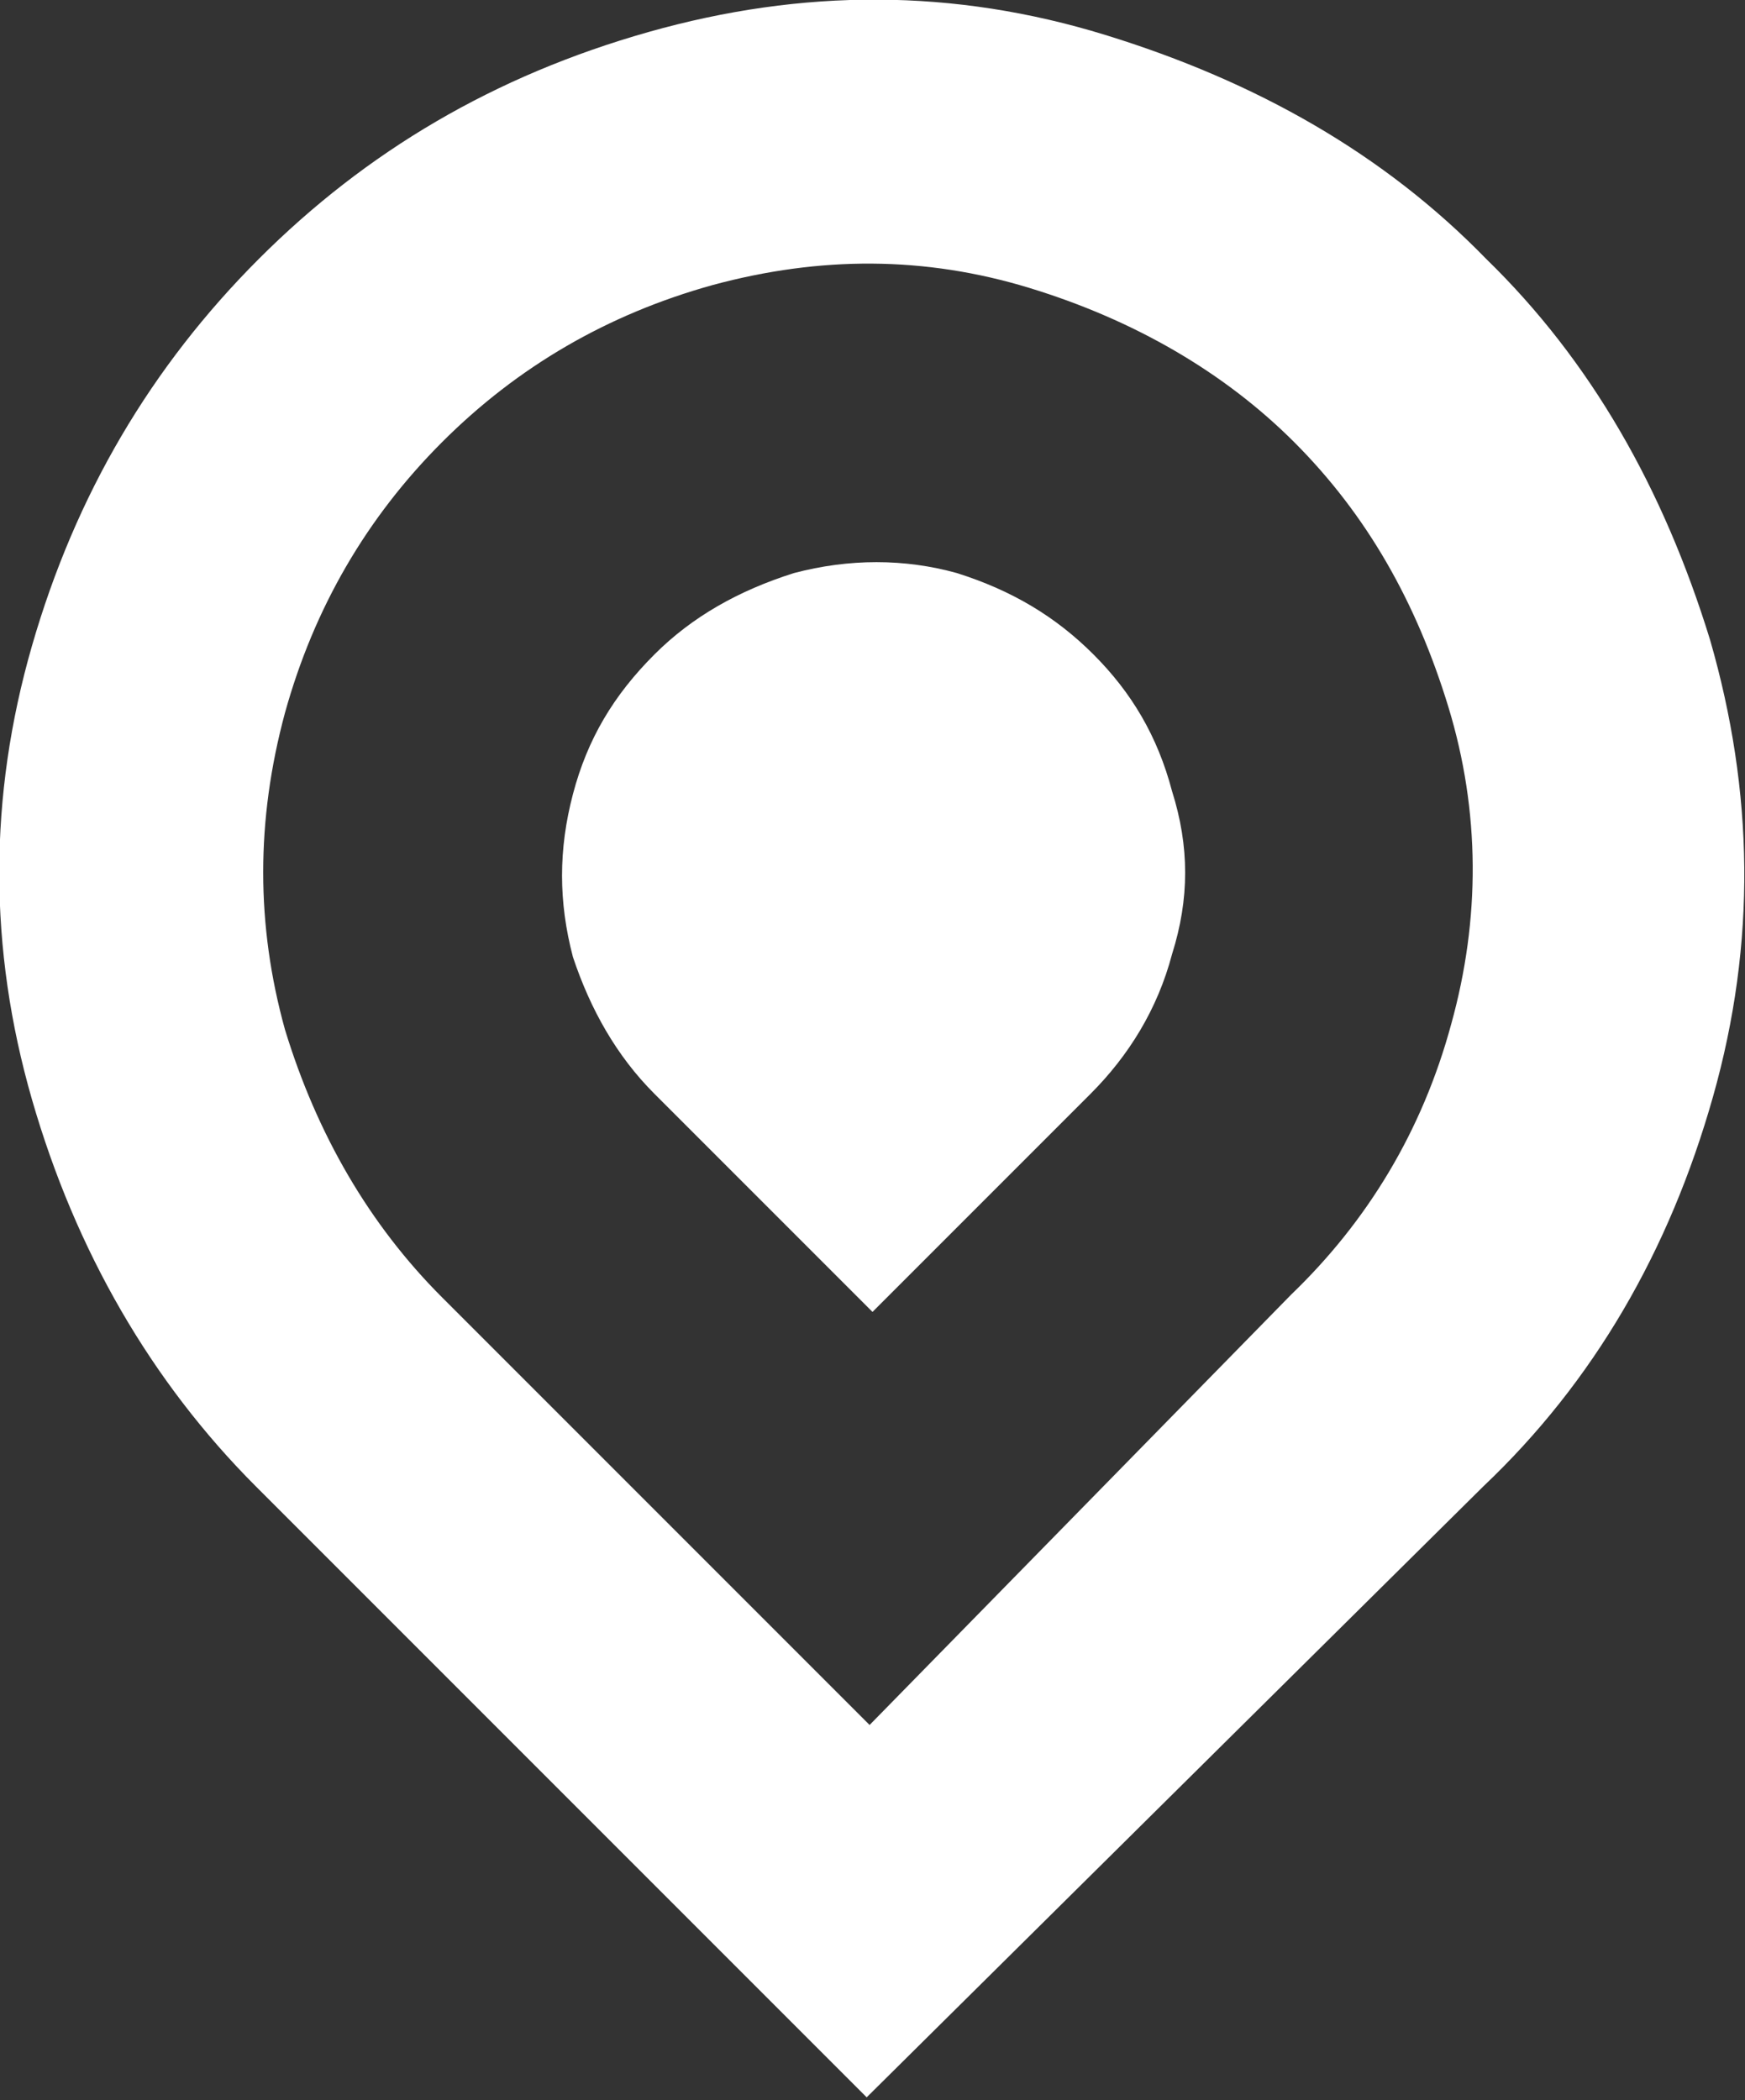
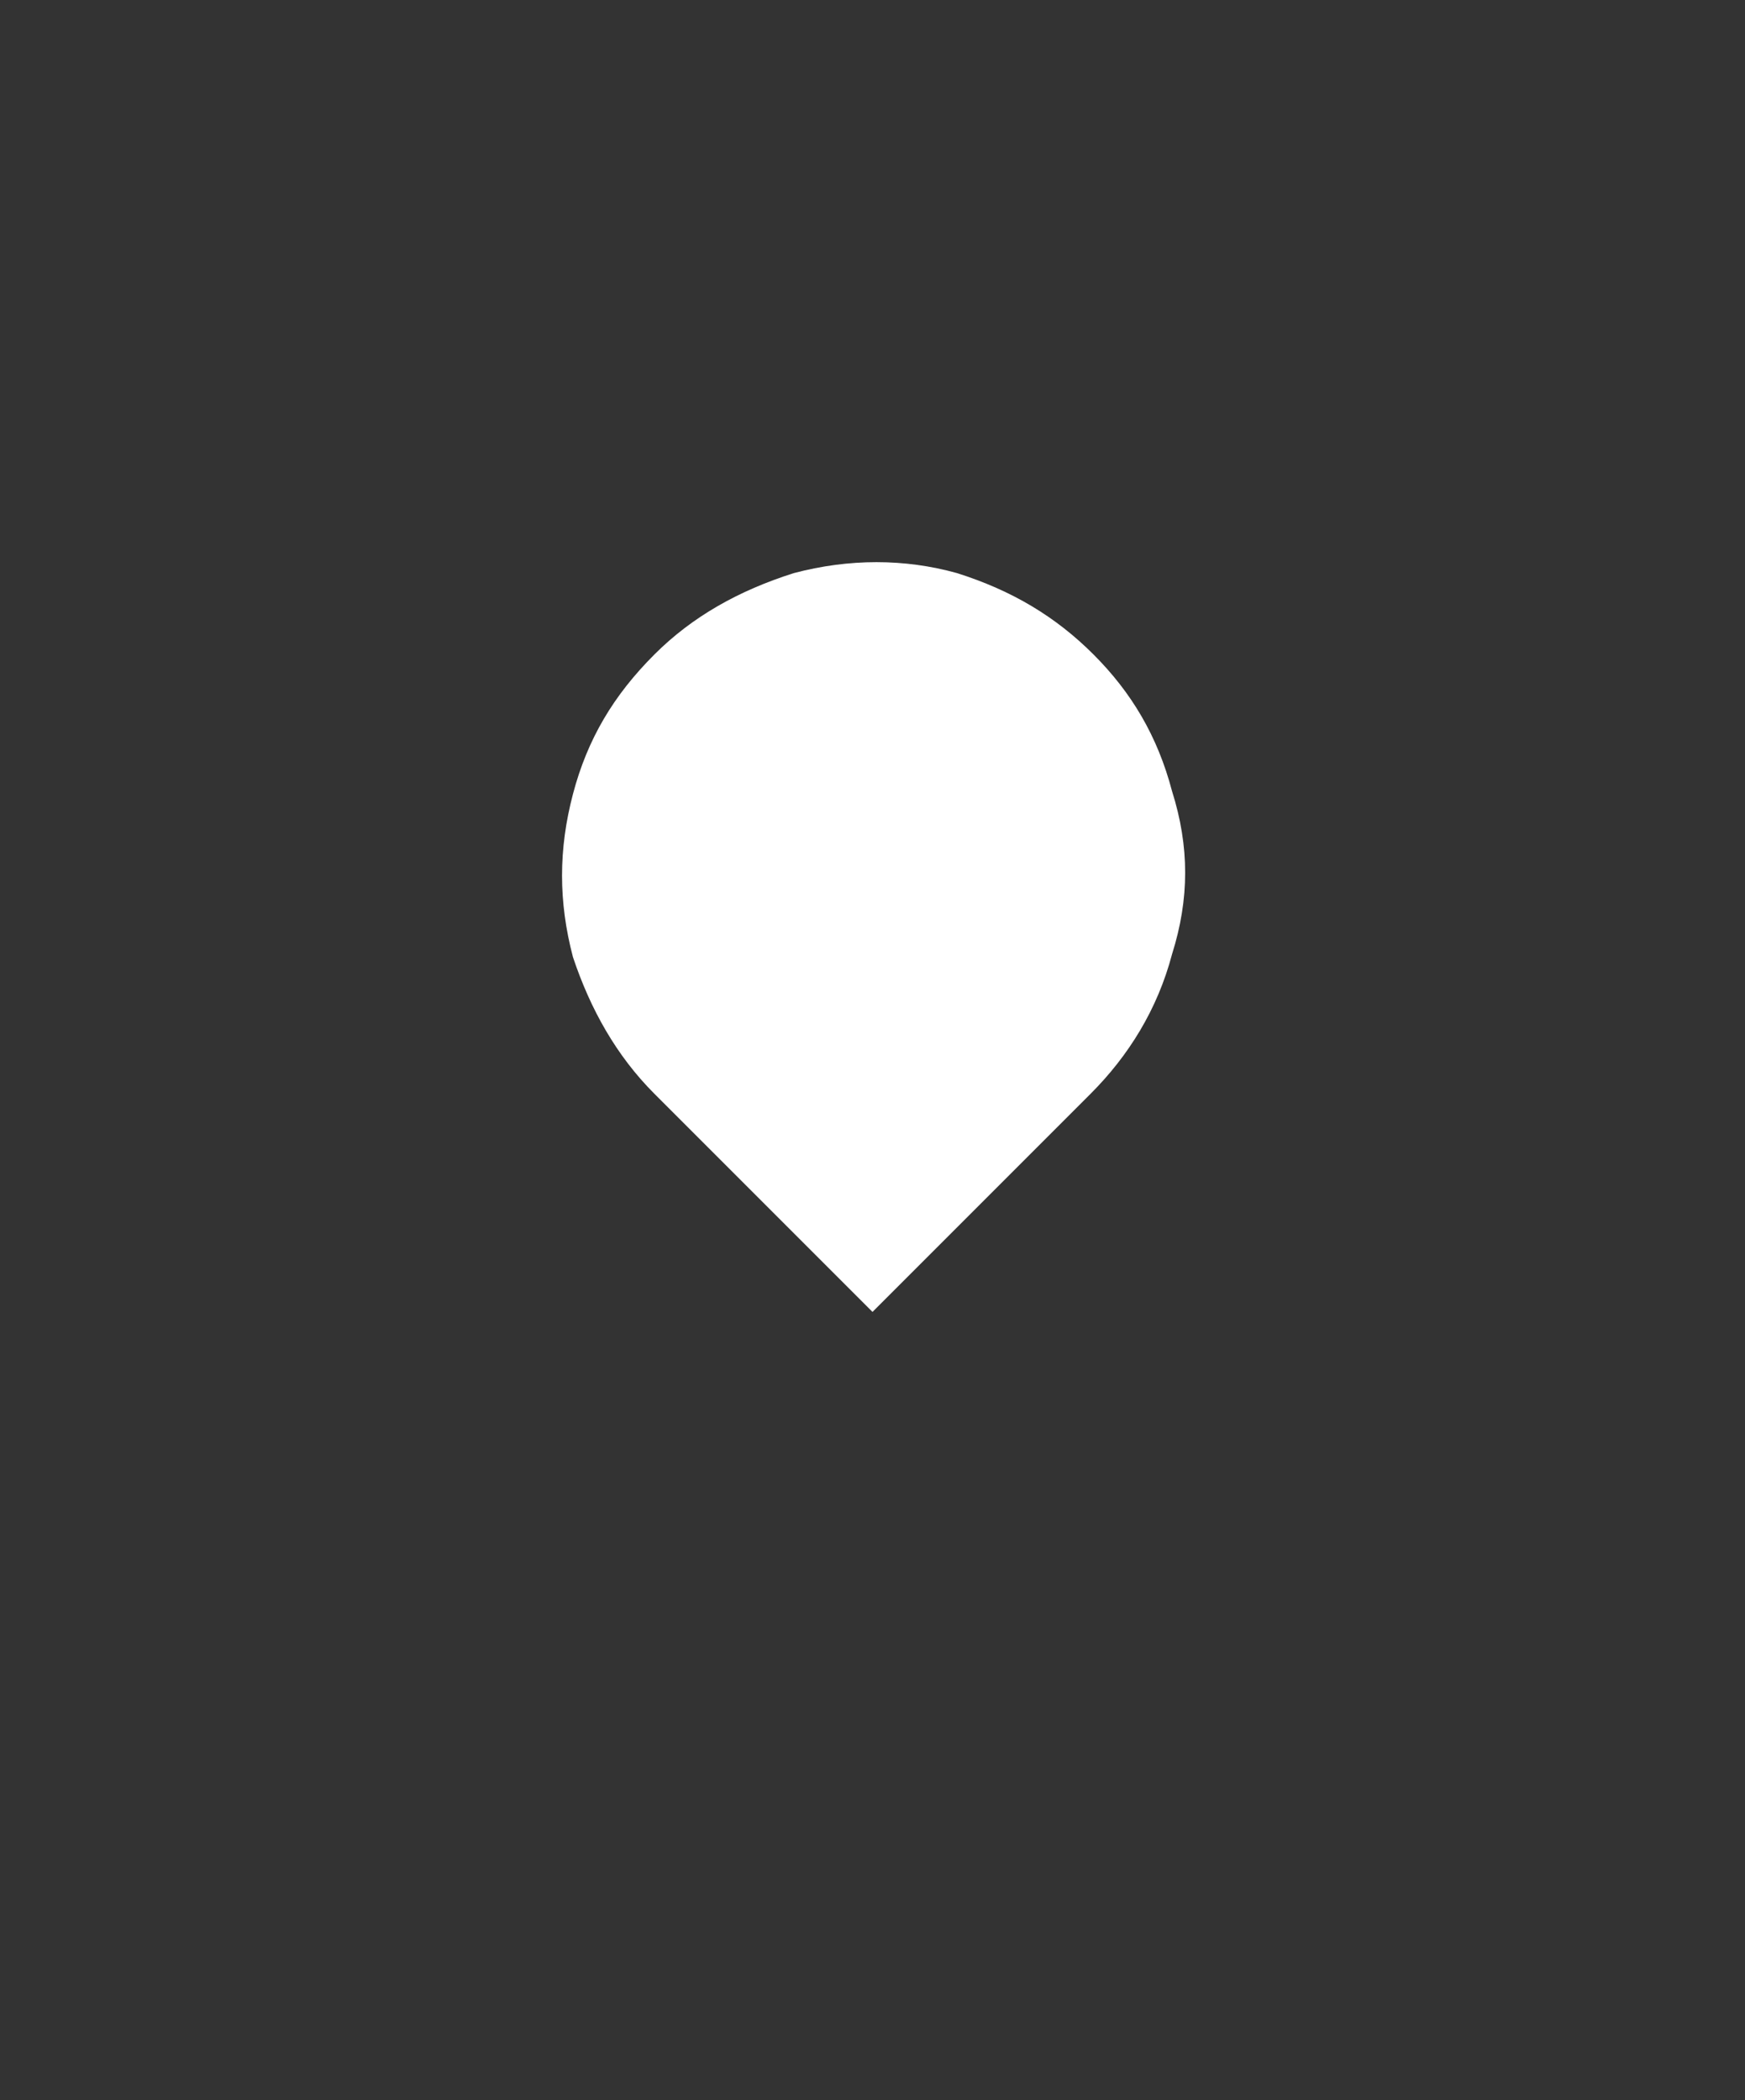
<svg xmlns="http://www.w3.org/2000/svg" version="1.1" id="Calque_1" x="0px" y="0px" viewBox="0 0 60 72.2" style="enable-background:new 0 0 60 72.2;" xml:space="preserve">
  <rect x="0" y="0" width="60" height="72.2" fill="#333333" stroke="none" />
  <style type="text/css"> .st0{fill:#FFFFFF;} </style>
-   <path class="st0" d="M29.9,59.3l-5.9-5.9l-8.8-8.8c-2.5-2.5-4.3-5.6-5.4-9.2c-1-3.6-1-7.2,0-10.9c1-3.6,2.8-6.7,5.4-9.3 c2.6-2.6,5.7-4.4,9.3-5.4c3.7-1,7.3-1,10.9,0.1c3.6,1.1,6.7,2.9,9.1,5.3c2.5,2.5,4.2,5.5,5.3,9.1s1.1,7.3,0.1,10.9 c-1,3.7-2.9,6.8-5.5,9.3L29.9,59.3L29.9,59.3z M58.9,37.7c1.5-5.3,1.4-10.5-0.1-15.7c-1.6-5.2-4.1-9.6-7.7-13.1 C47.6,5.3,43.2,2.8,38,1.2c-5.2-1.6-10.4-1.6-15.7-0.1C17,2.6,12.6,5.2,8.9,8.9C5.2,12.6,2.6,17,1.1,22.2c-1.5,5.2-1.5,10.4,0,15.6 c1.5,5.2,4.1,9.7,7.7,13.3l12.6,12.6l8.4,8.4L51,51.1C54.8,47.5,57.4,43,58.9,37.7" />
  <path class="st0" d="M30,45.1l-3-3l-4.5-4.5c-1.3-1.3-2.2-2.9-2.8-4.7c-0.5-1.9-0.5-3.7,0-5.6c0.5-1.9,1.4-3.4,2.8-4.8 c1.3-1.3,2.9-2.2,4.8-2.8c1.9-0.5,3.8-0.5,5.6,0c1.9,0.6,3.4,1.5,4.7,2.8c1.3,1.3,2.2,2.8,2.7,4.7c0.6,1.9,0.6,3.7,0,5.6 c-0.5,1.9-1.5,3.5-2.8,4.8L30,45.1L30,45.1z" />
</svg>